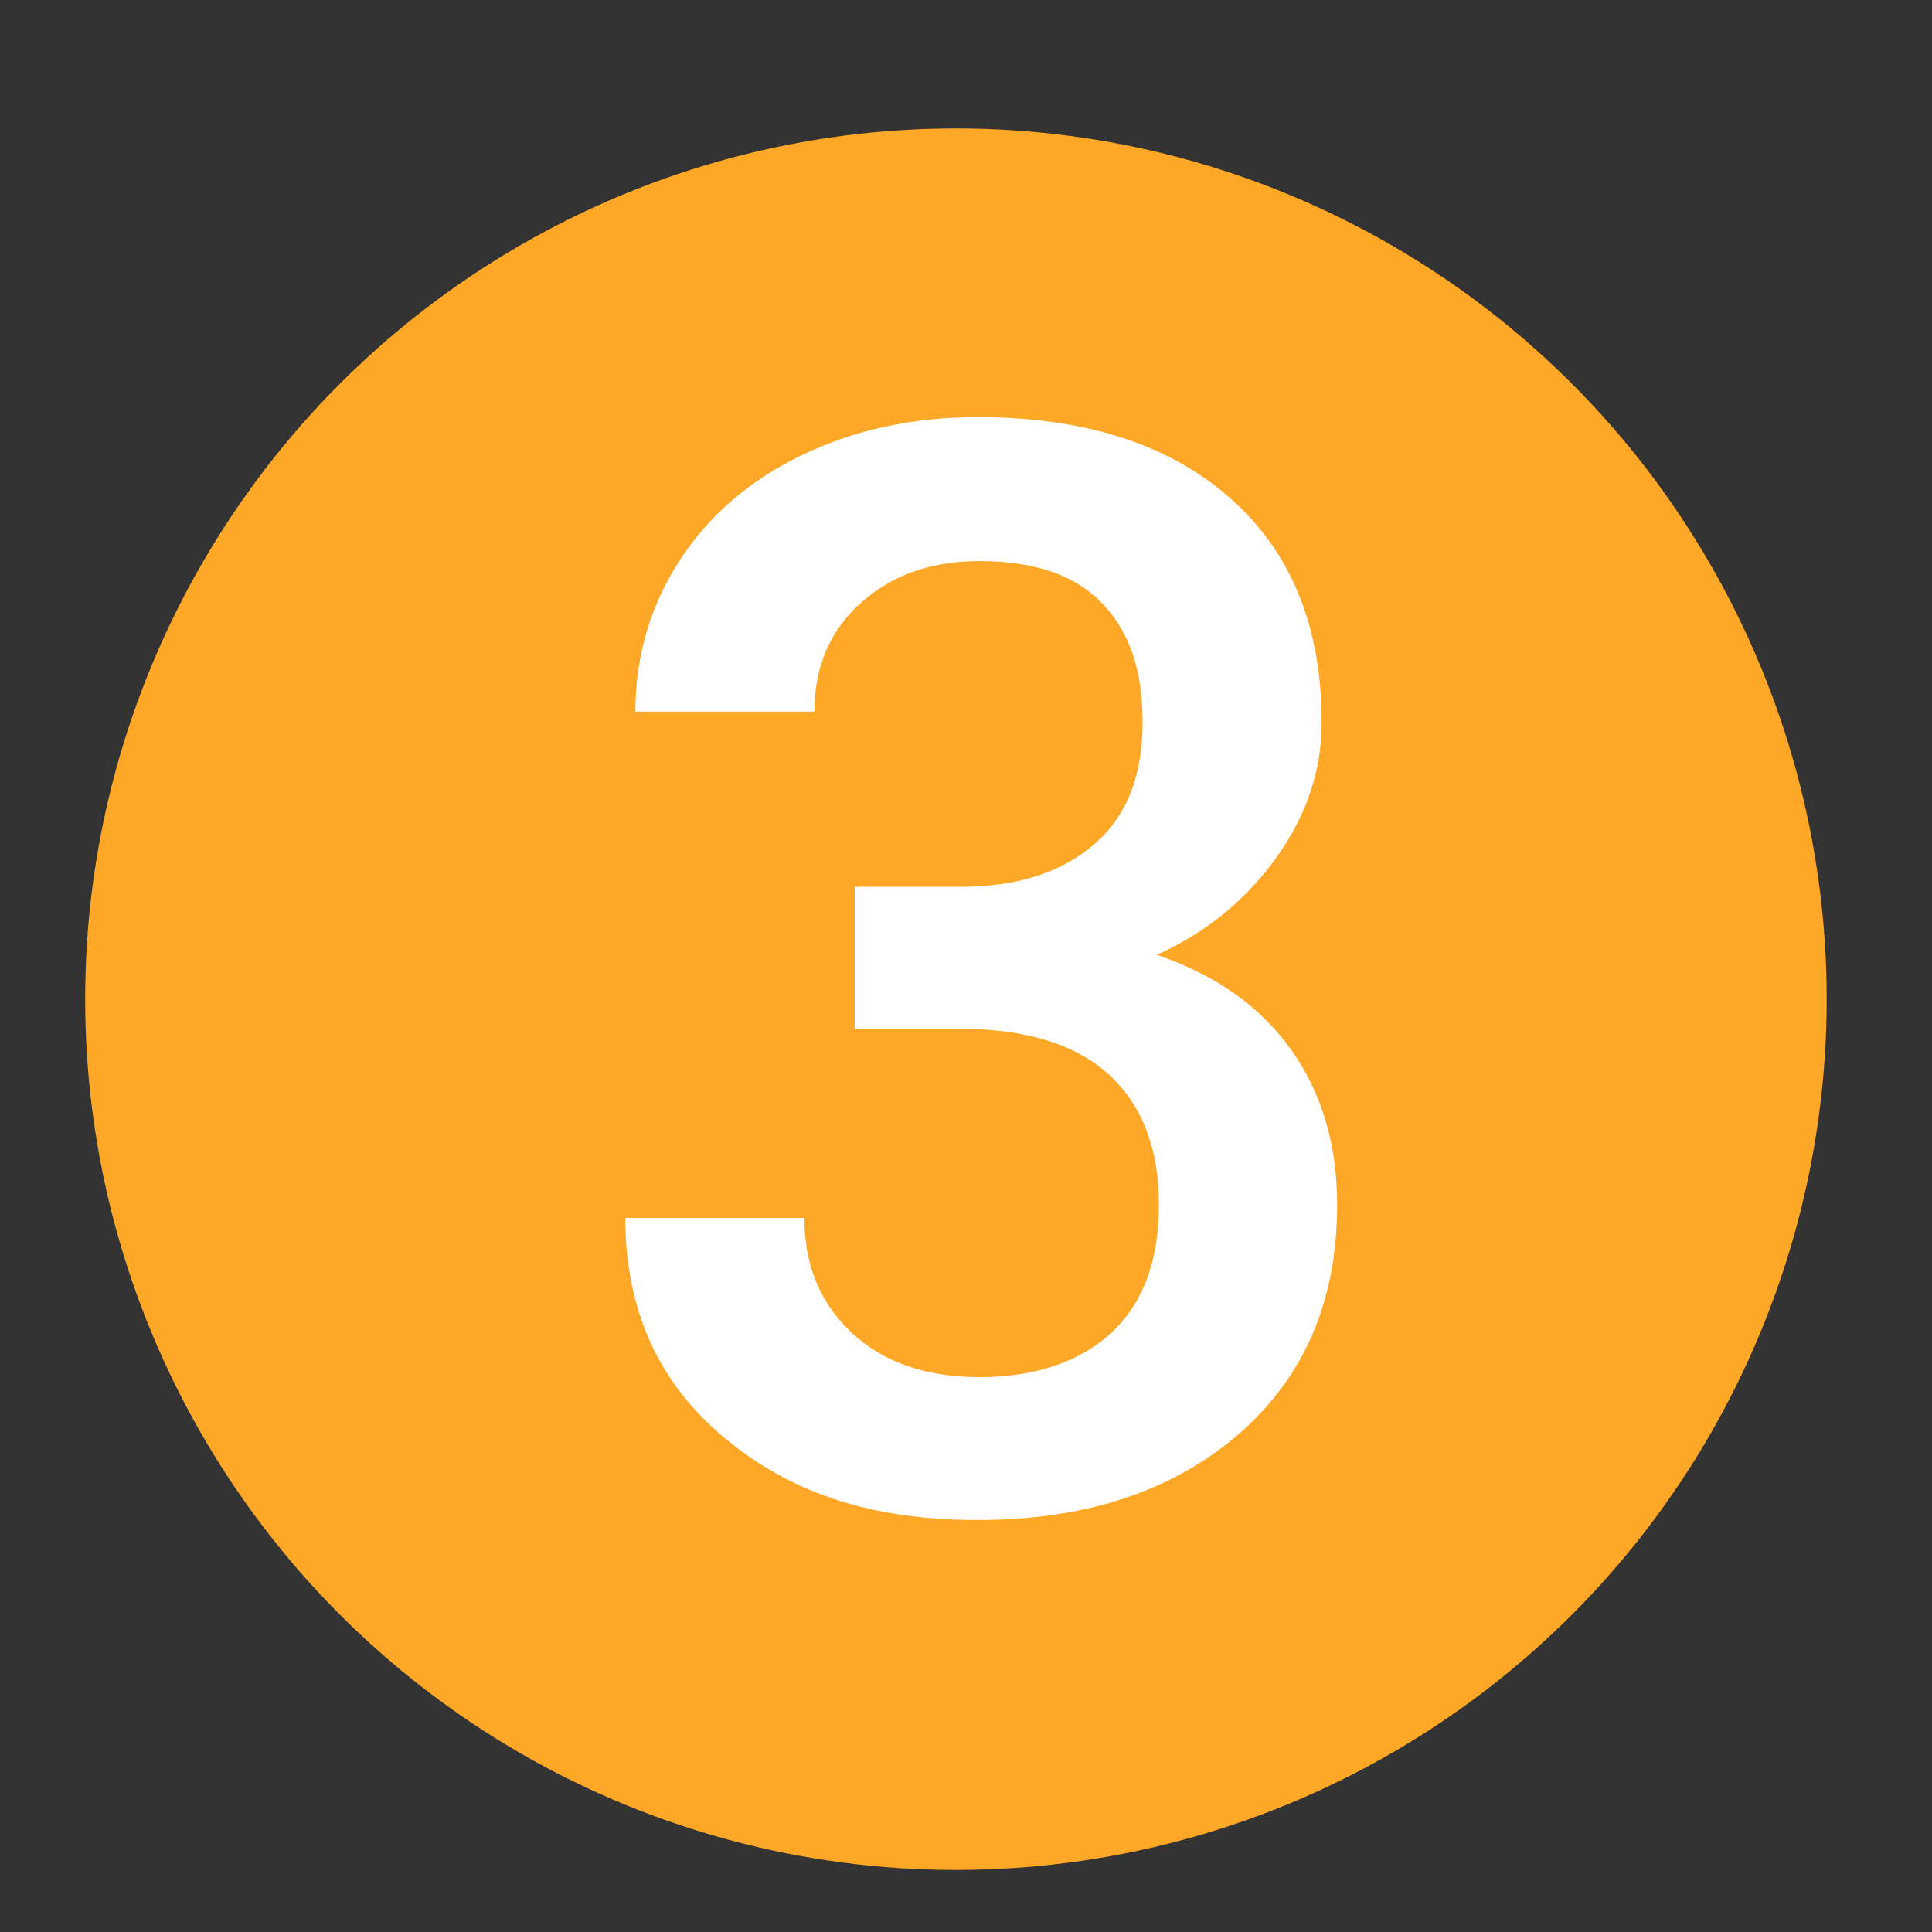
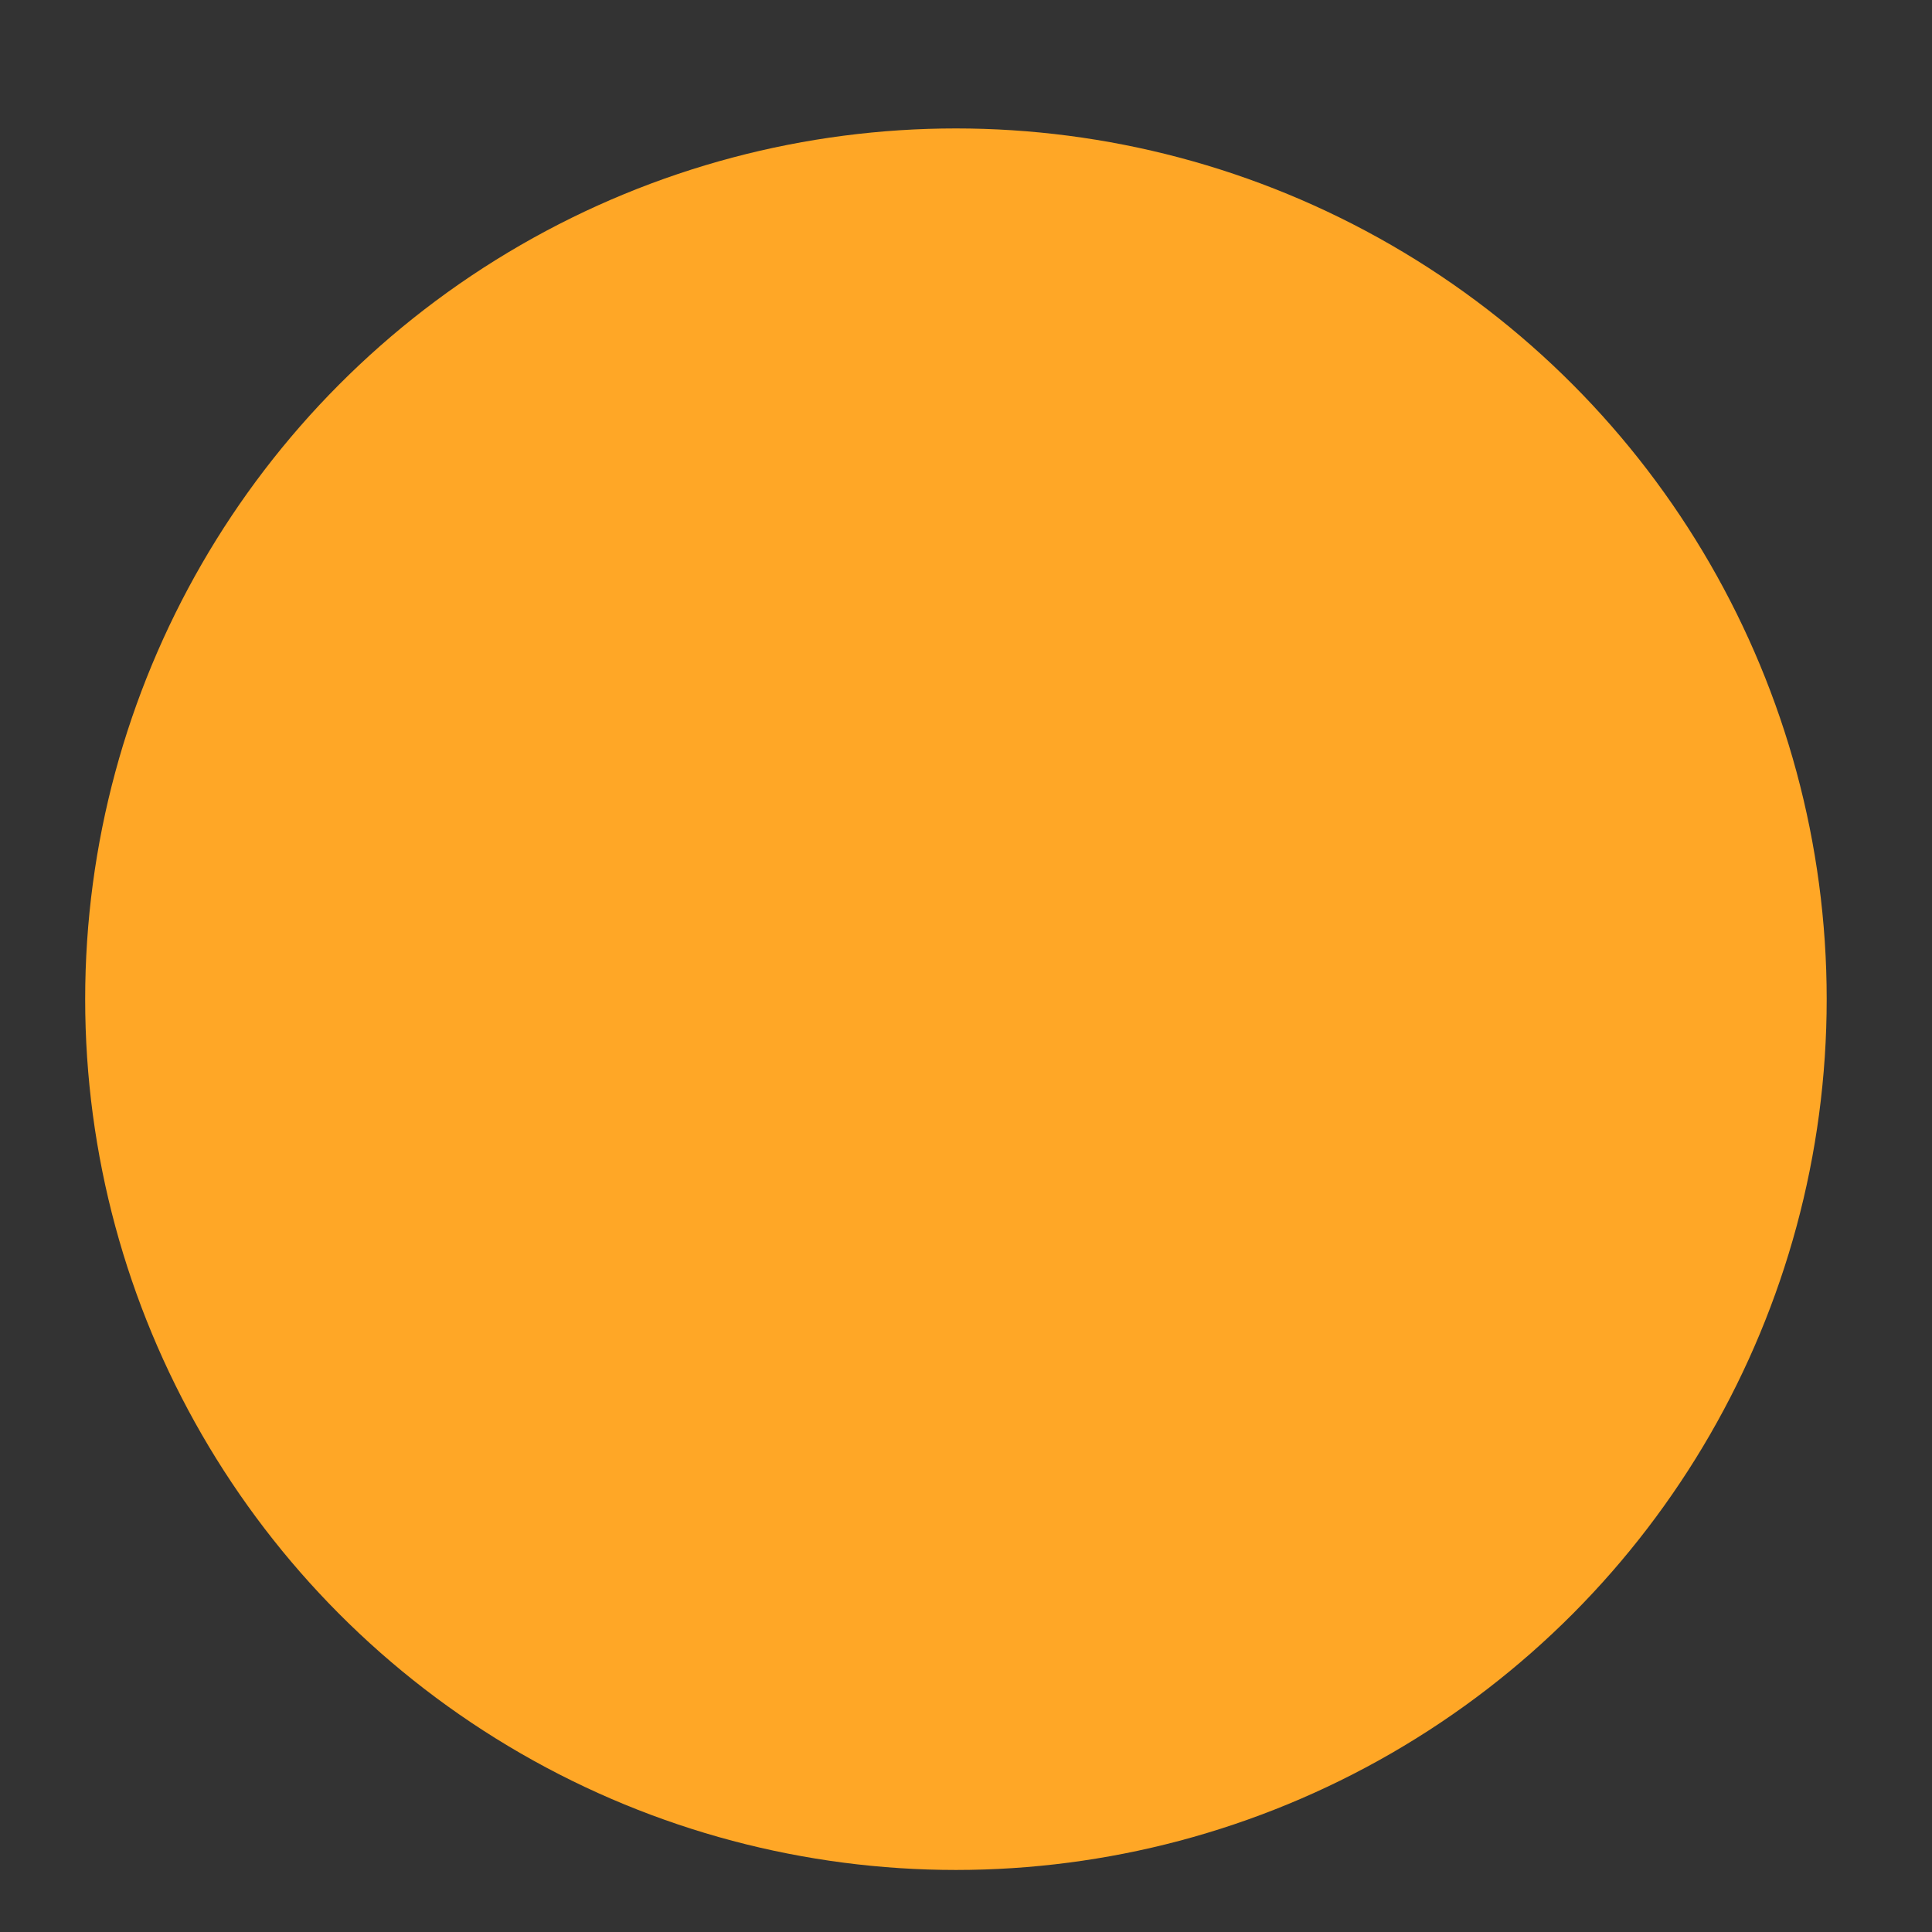
<svg xmlns="http://www.w3.org/2000/svg" id="uuid-208946ca-d552-4398-8d45-421aeebf6953" data-name="Layer 1" viewBox="0 0 71 71">
  <rect x="0" y="0" width="71" height="71" fill="#333333" stroke="none" />
  <circle cx="35.13" cy="36.72" r="32" style="fill: #ffa726;" />
-   <path d="m31.4,32.59h4.01c2.02-.02,3.62-.54,4.81-1.57s1.77-2.52,1.77-4.47-.49-3.34-1.48-4.37c-.98-1.04-2.49-1.56-4.51-1.56-1.77,0-3.22.51-4.36,1.53-1.14,1.02-1.71,2.35-1.71,4h-6.58c0-2.02.54-3.86,1.61-5.53,1.07-1.66,2.57-2.96,4.5-3.89s4.08-1.4,6.46-1.4c3.94,0,7.03.99,9.28,2.97,2.25,1.98,3.37,4.73,3.37,8.25,0,1.77-.56,3.44-1.69,5-1.13,1.56-2.59,2.74-4.37,3.54,2.17.74,3.81,1.9,4.94,3.49,1.13,1.59,1.69,3.49,1.69,5.69,0,3.54-1.21,6.35-3.64,8.45-2.43,2.09-5.62,3.14-9.57,3.14s-6.9-1.01-9.32-3.03c-2.42-2.02-3.63-4.71-3.63-8.07h6.58c0,1.73.58,3.14,1.75,4.23,1.16,1.08,2.73,1.62,4.7,1.62s3.65-.54,4.82-1.62c1.17-1.08,1.76-2.65,1.76-4.71s-.61-3.67-1.84-4.79c-1.23-1.12-3.05-1.68-5.47-1.68h-3.87v-5.2Z" style="fill: #fff;" />
</svg>